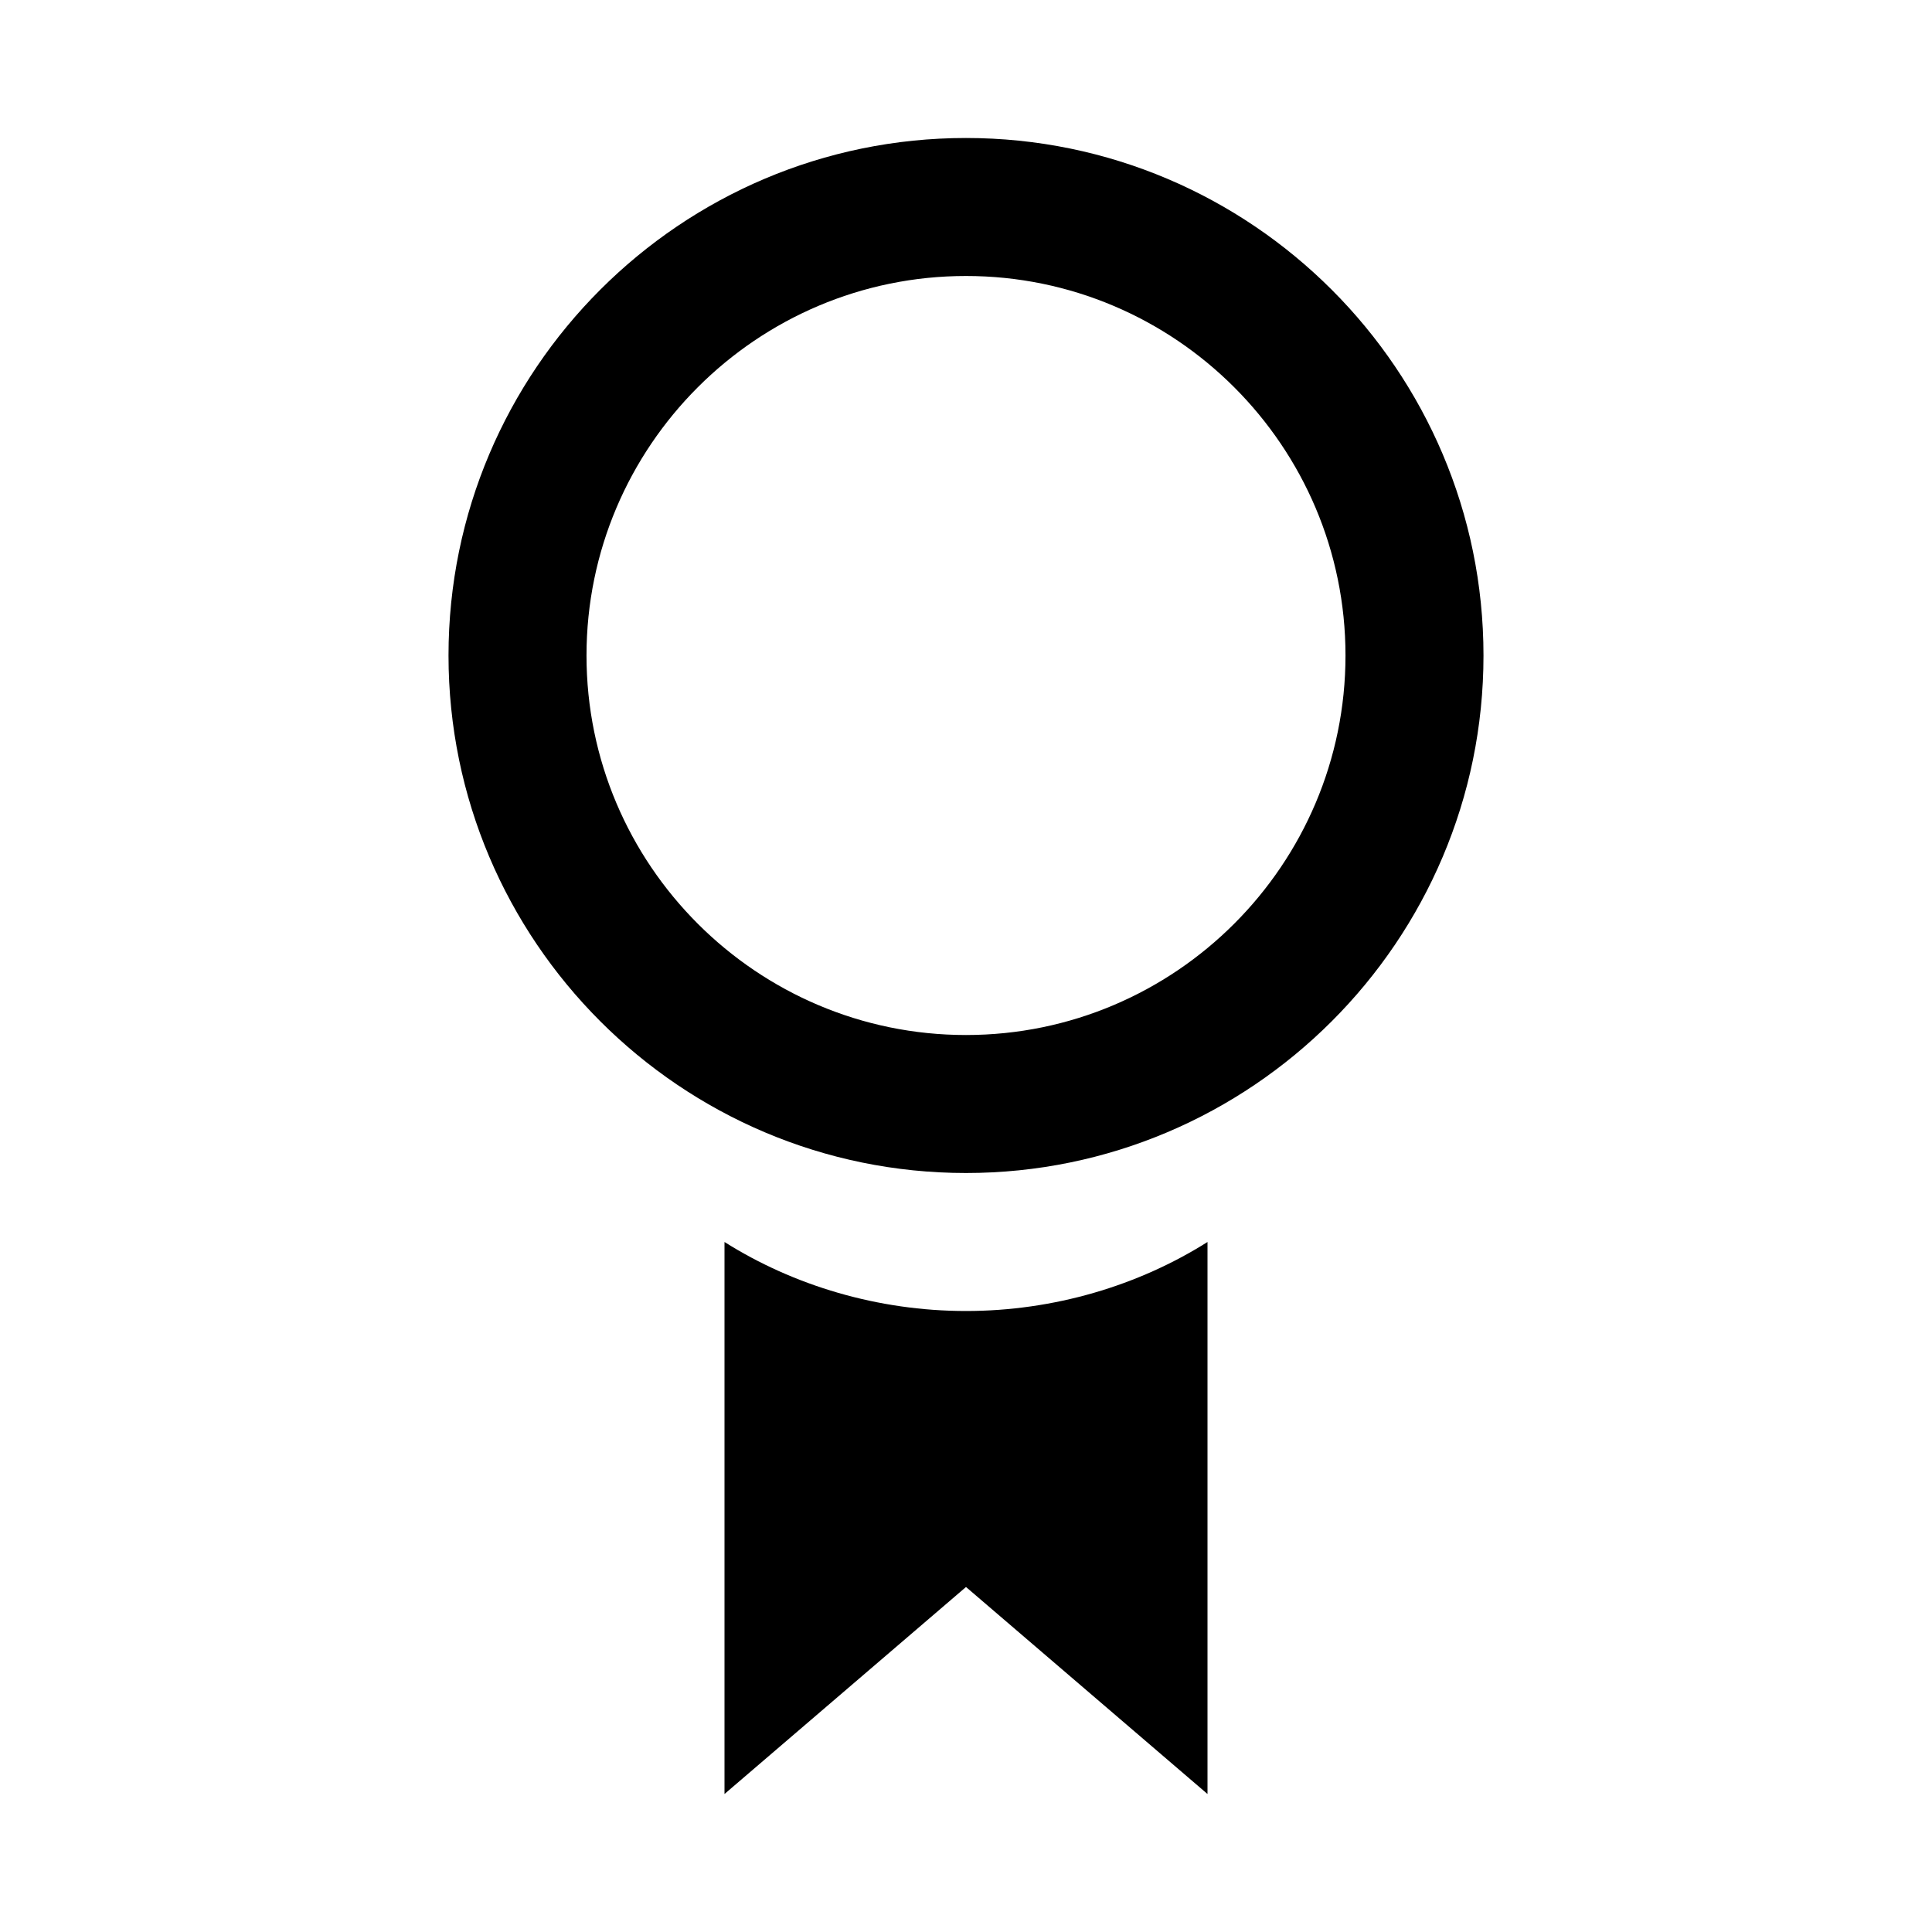
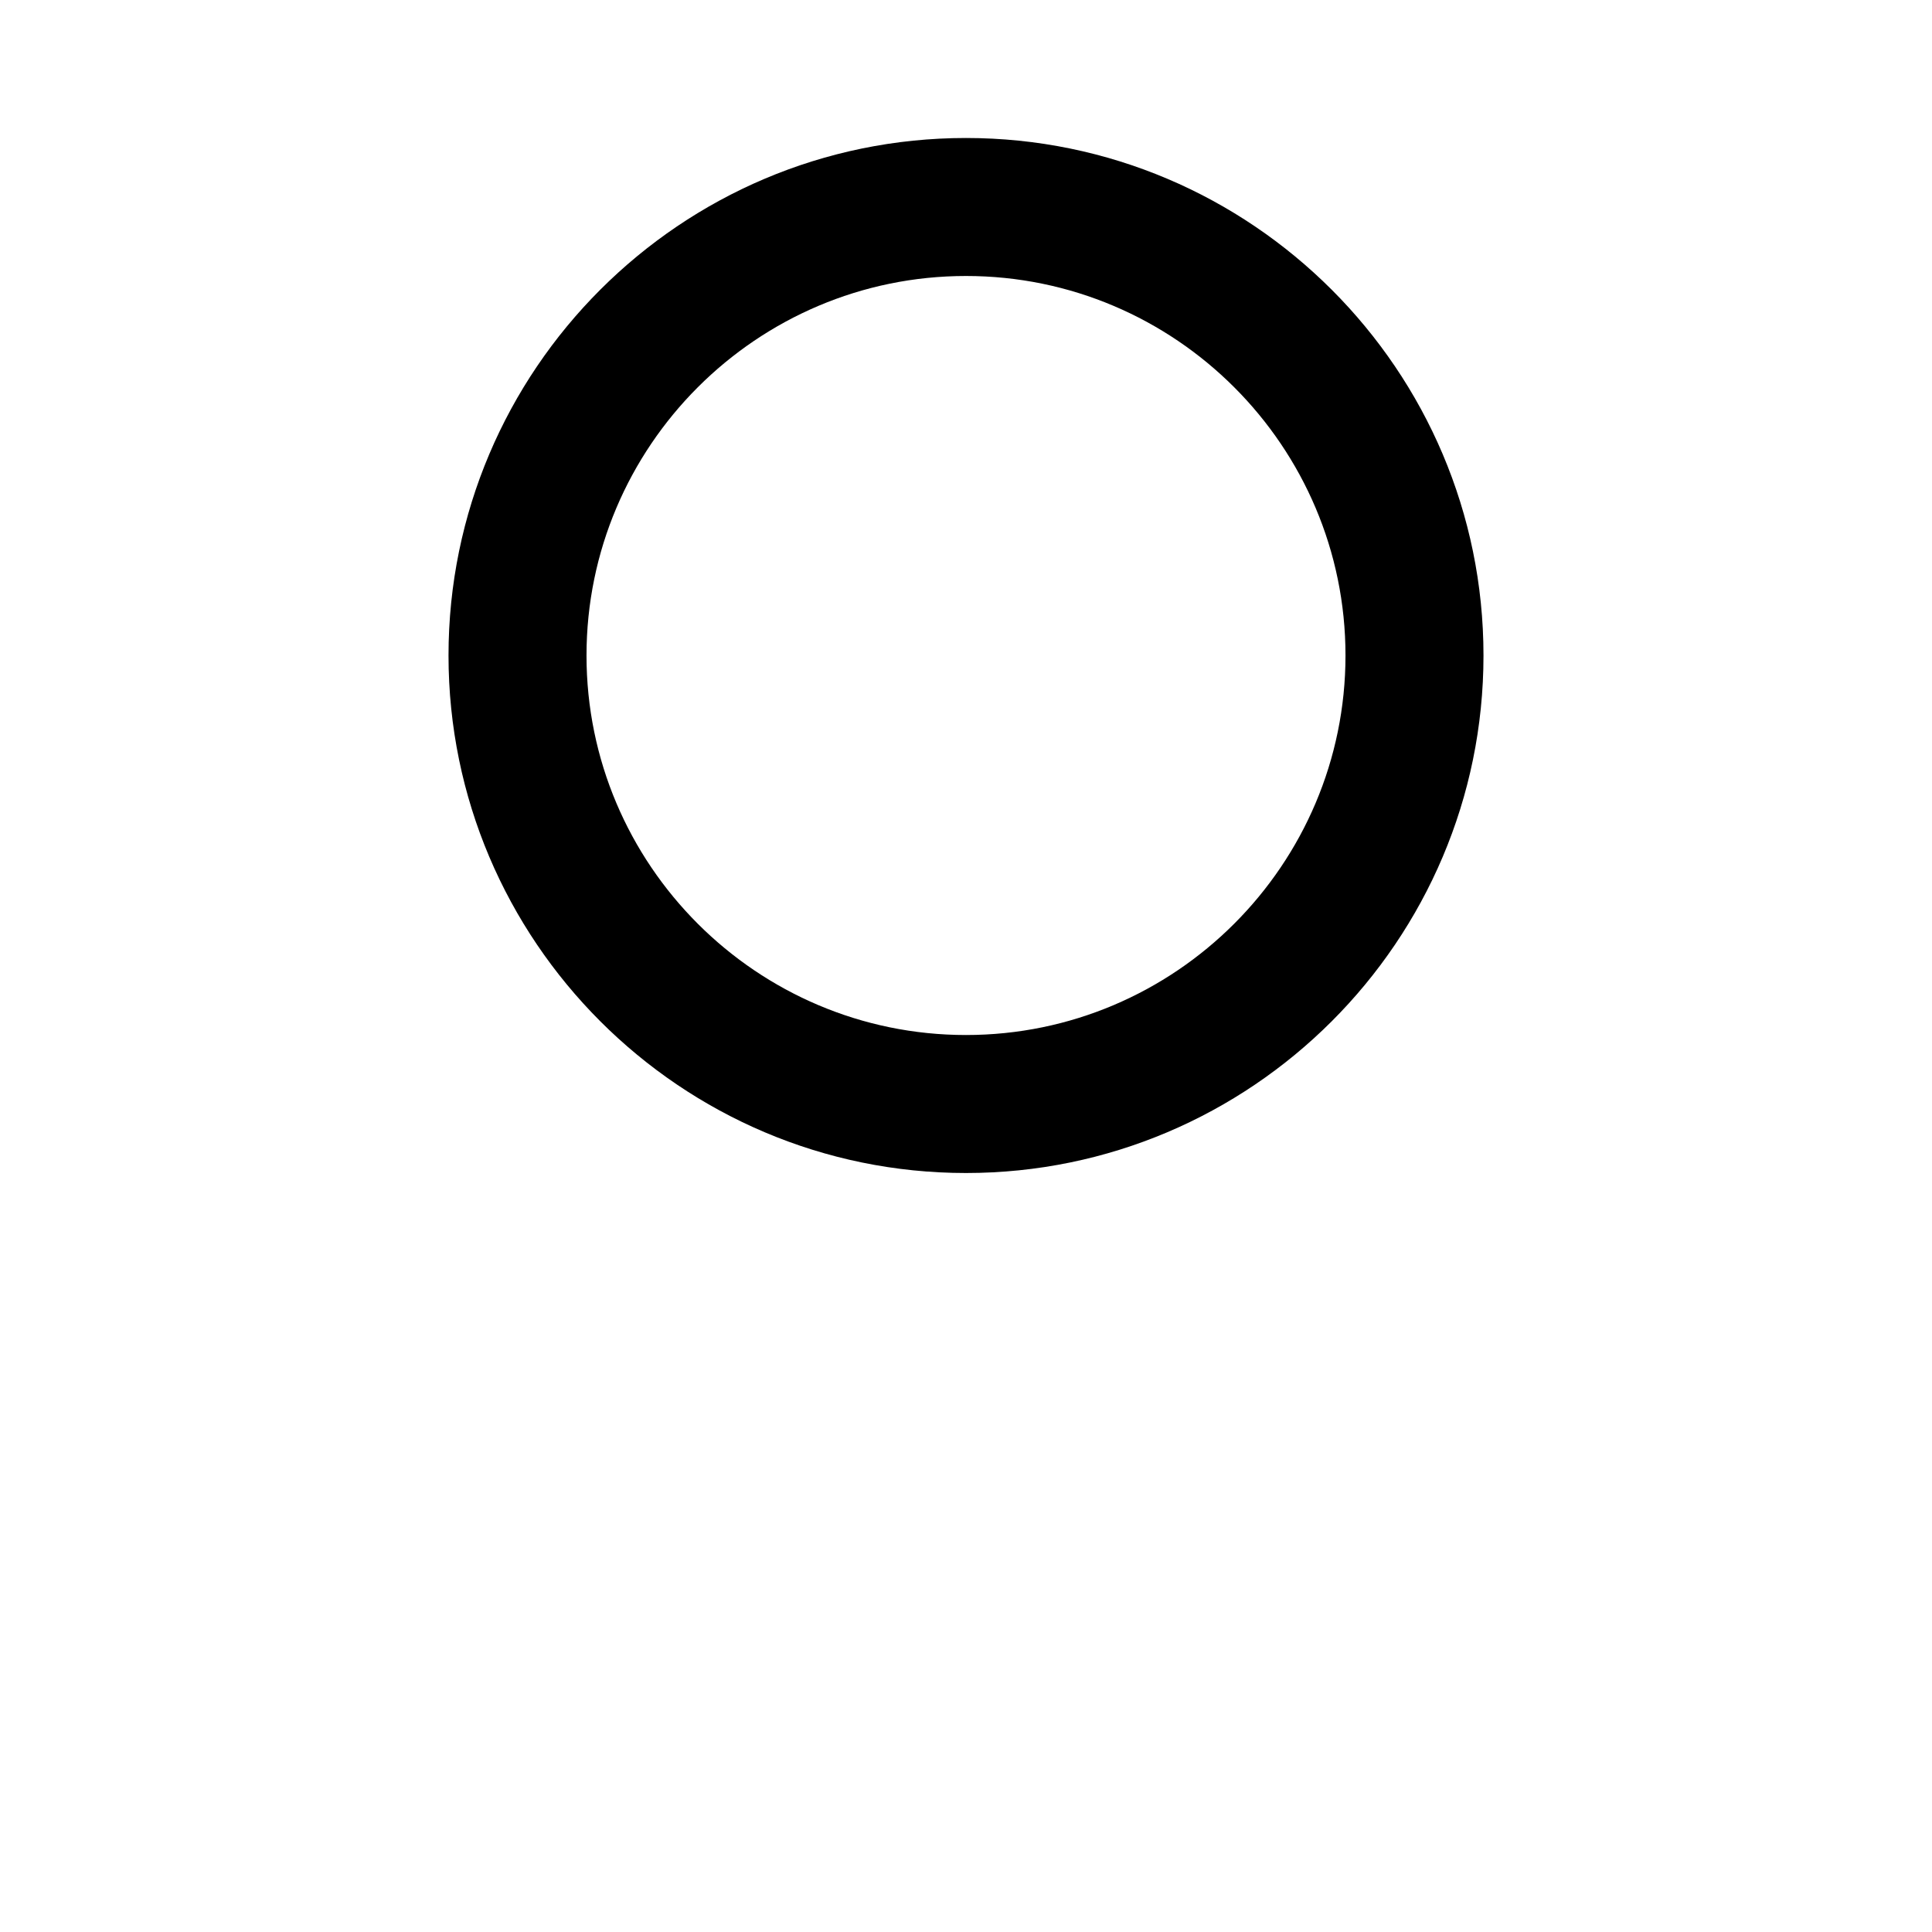
<svg xmlns="http://www.w3.org/2000/svg" version="1.1" width="512" height="512" viewBox="0 0 512 512">
  <title>icon-dc_certificate</title>
-   <path d="M256 36.57c-75.62 0-137.14 61.52-137.14 137.14s61.52 137.15 137.14 137.15 137.14-61.52 137.14-137.14-61.52-137.15-137.14-137.15zM256 274.29c-55.46 0-100.57-45.12-100.57-100.57s45.11-100.58 100.57-100.58 100.57 45.12 100.57 100.57-45.11 100.58-100.57 100.58z" />
-   <path d="M192 329.14v146.29l64-54.86 64 54.86v-146.29c-18.33 11.57-40.72 18.29-64 18.29s-45.67-6.72-64-18.29z" />
+   <path d="M256 36.57c-75.62 0-137.14 61.52-137.14 137.14s61.52 137.15 137.14 137.15 137.14-61.52 137.14-137.14-61.52-137.15-137.14-137.15zM256 274.29c-55.46 0-100.57-45.12-100.57-100.57s45.11-100.58 100.57-100.58 100.57 45.12 100.57 100.57-45.11 100.58-100.57 100.58" />
</svg>